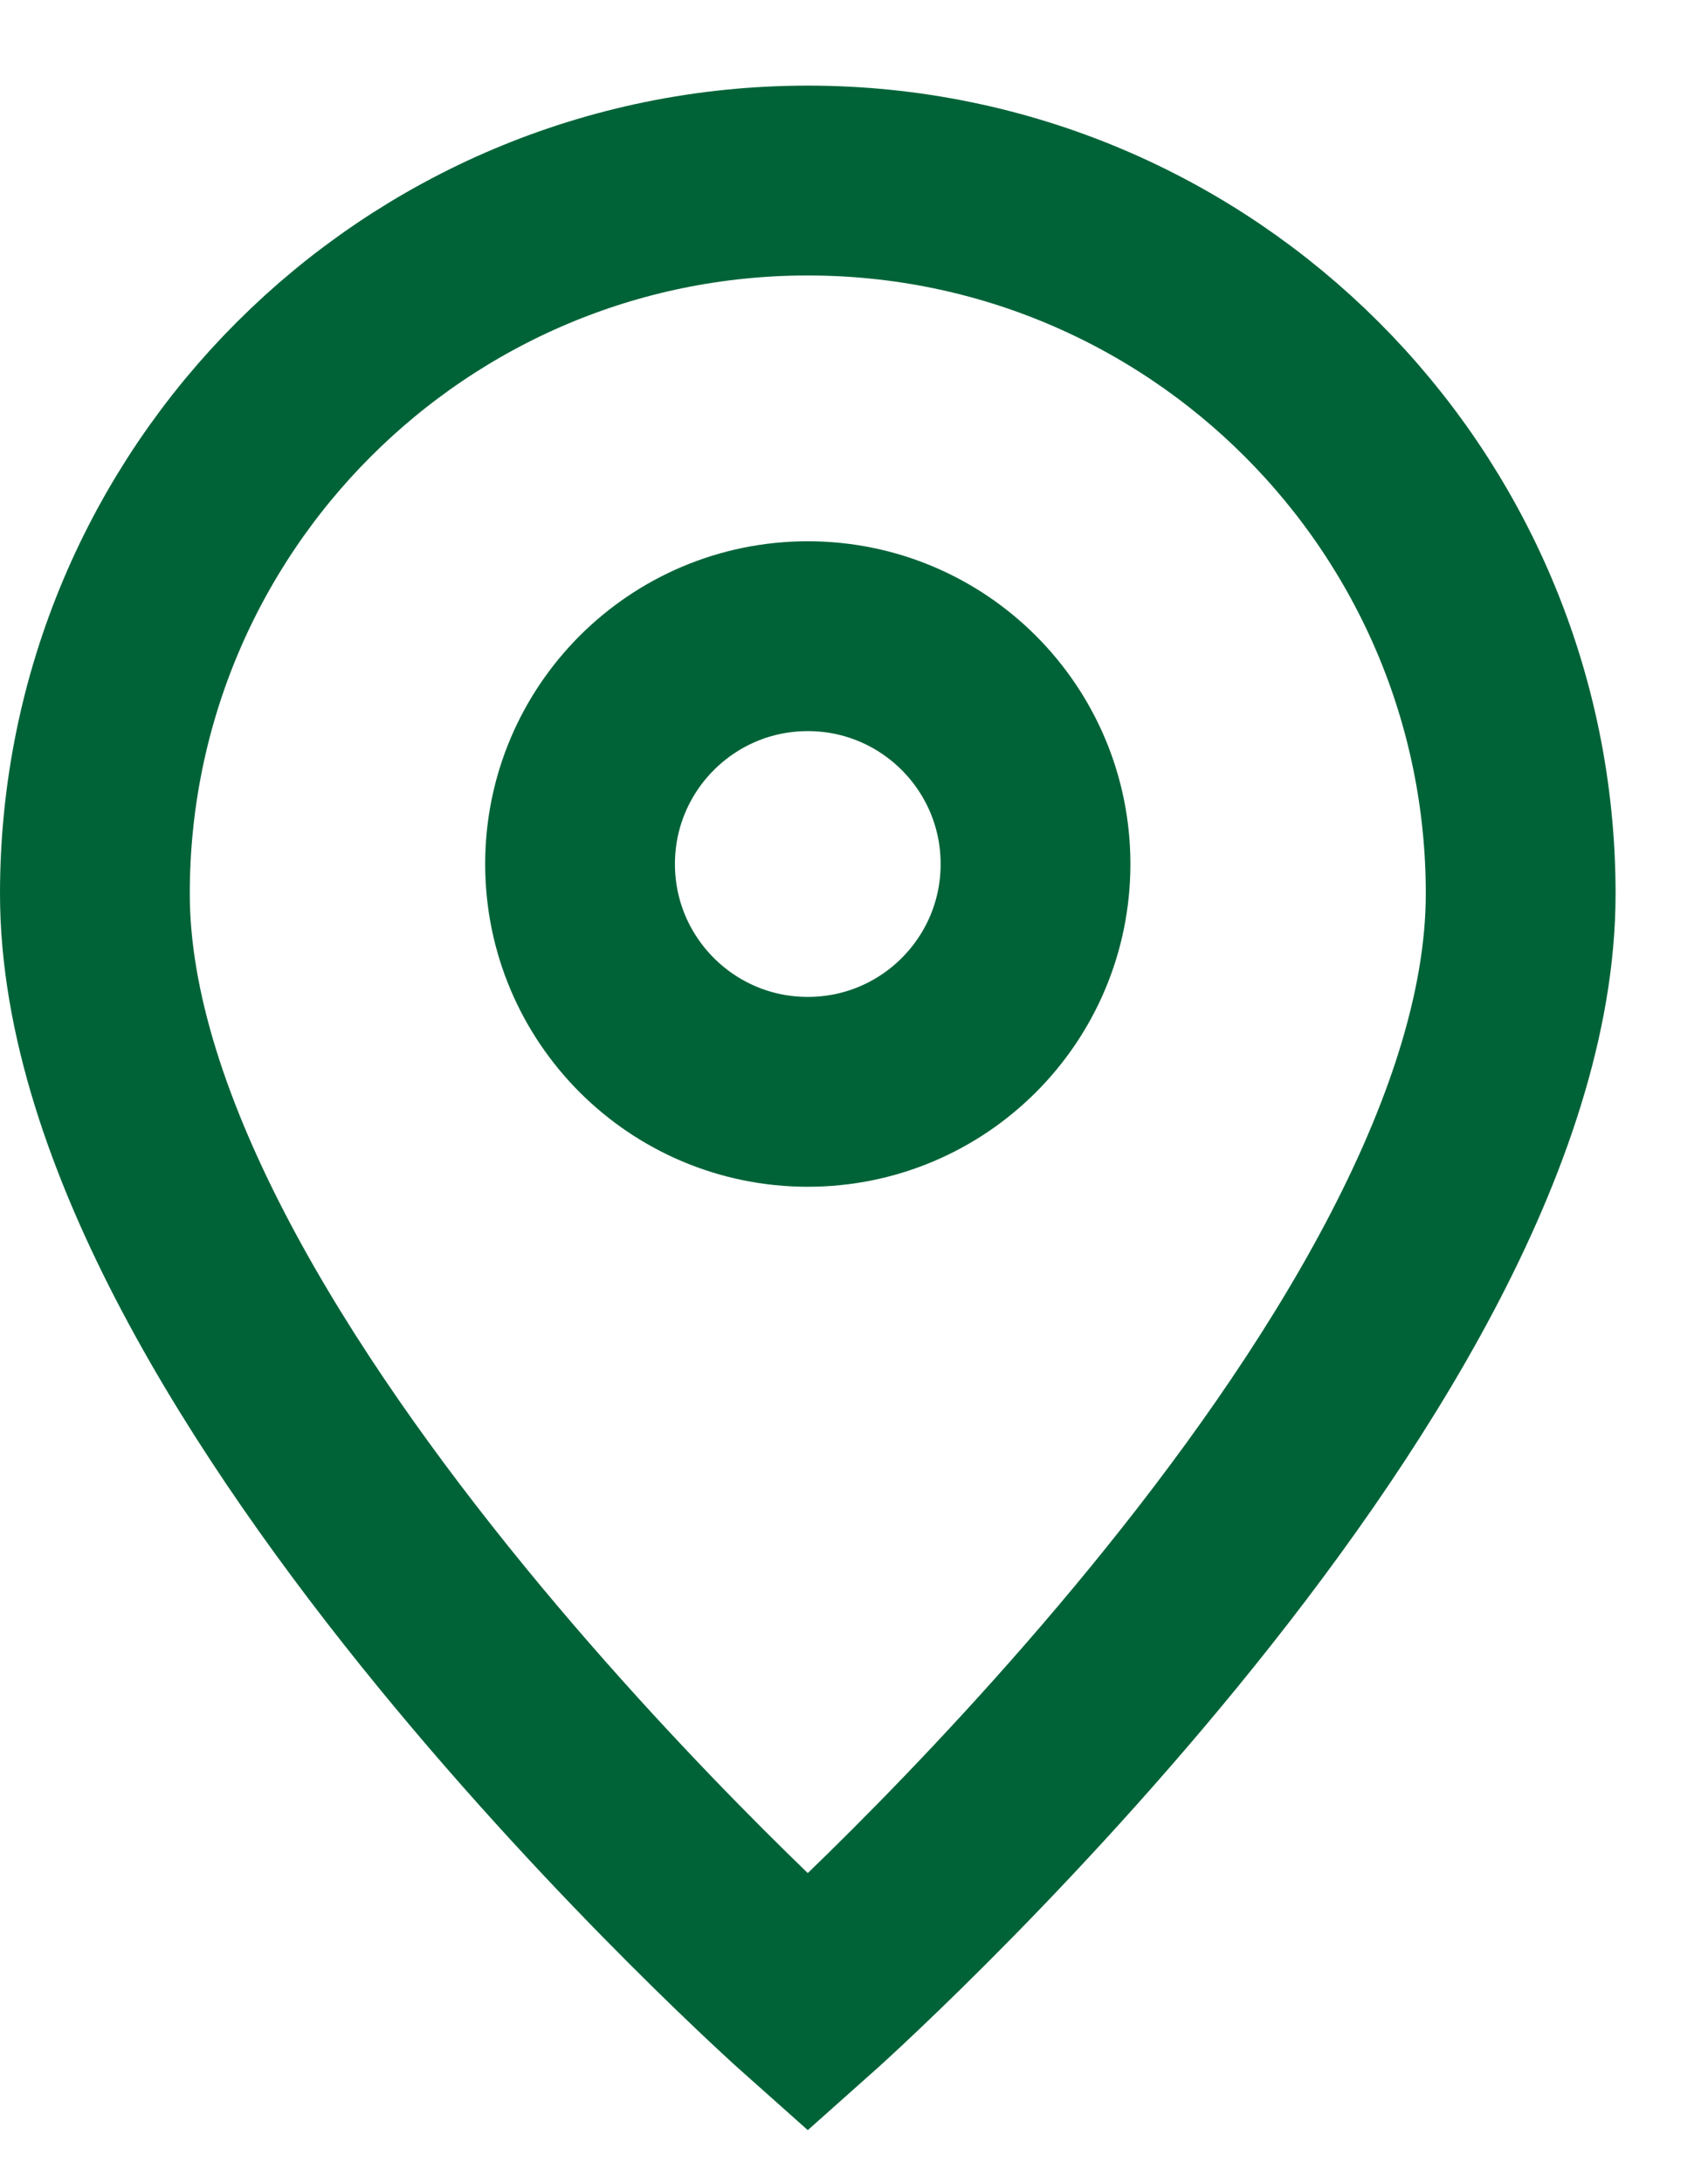
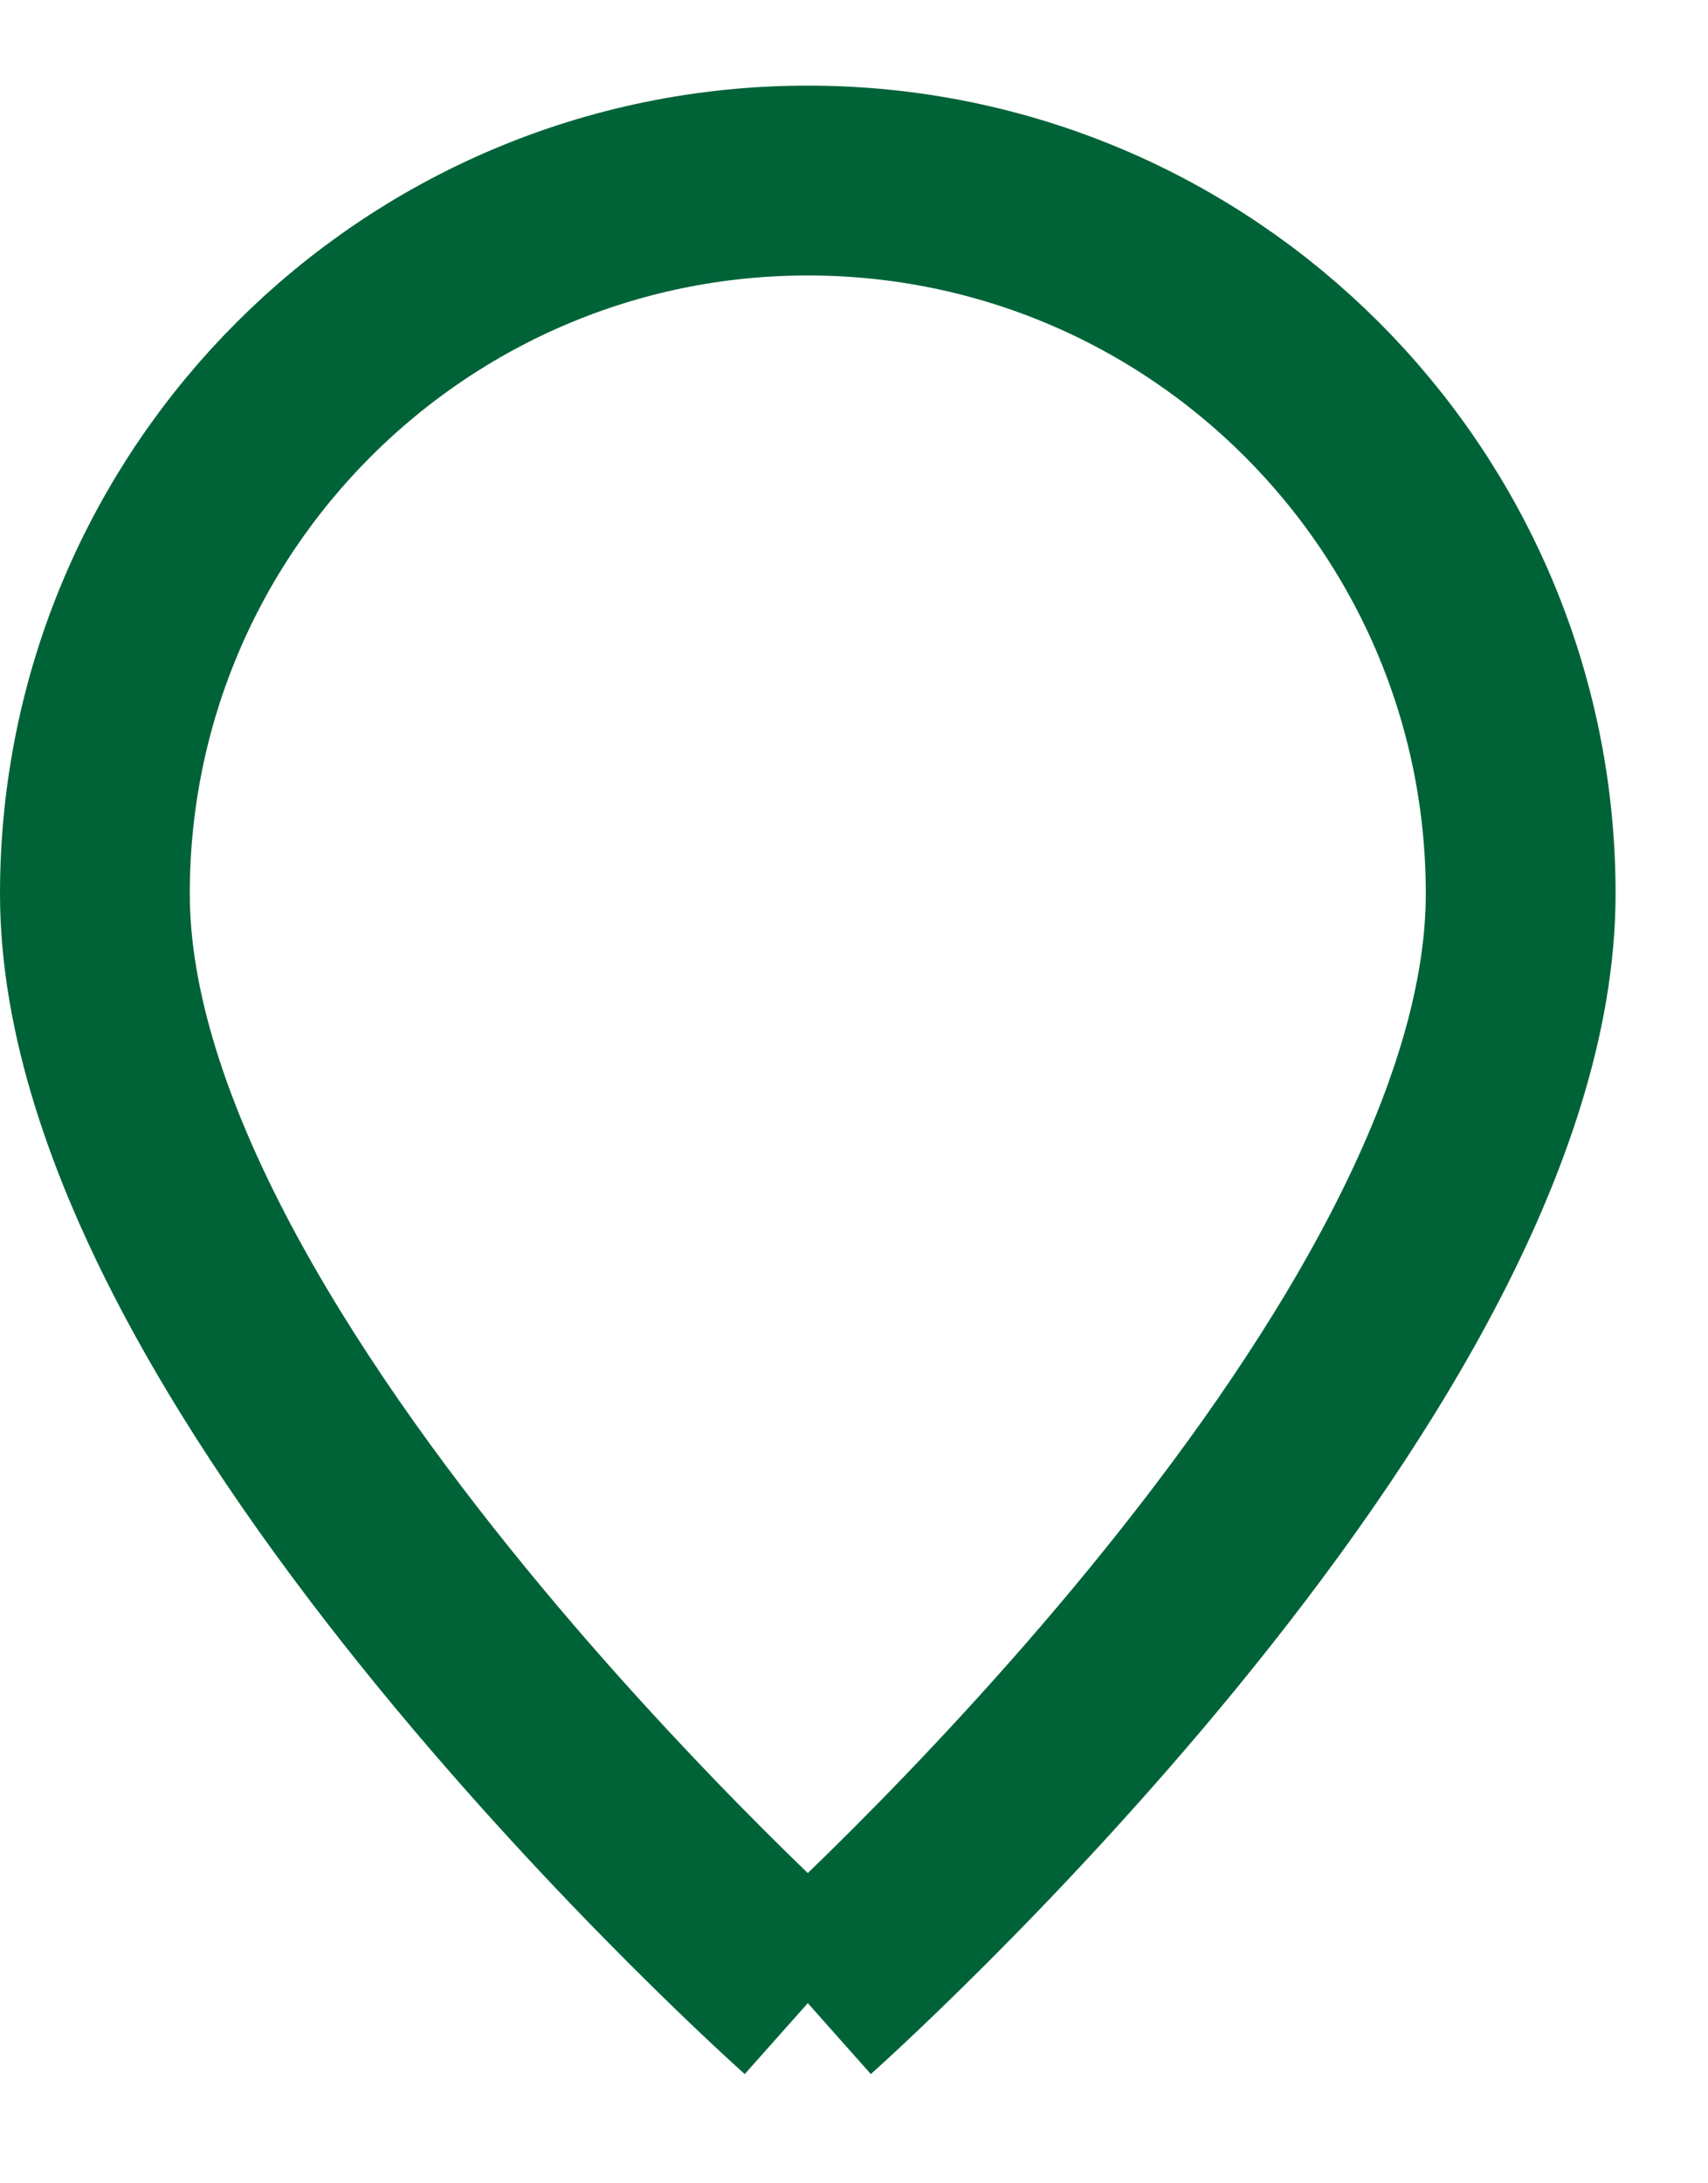
<svg xmlns="http://www.w3.org/2000/svg" width="18" height="23" viewBox="0 0 18 23" fill="none">
-   <path d="M8.513 21.102C8.513 21.102 16.026 14.424 16.026 9.415C16.026 5.266 12.662 1.902 8.513 1.902C4.364 1.902 1 5.266 1 9.415C1 14.424 8.513 21.102 8.513 21.102Z" stroke="#006338" stroke-width="2" />
-   <path d="M10.913 9.102C10.913 10.428 9.839 11.502 8.513 11.502C7.188 11.502 6.113 10.428 6.113 9.102C6.113 7.777 7.188 6.702 8.513 6.702C9.839 6.702 10.913 7.777 10.913 9.102Z" stroke="#006338" stroke-width="2" />
+   <path d="M8.513 21.102C8.513 21.102 16.026 14.424 16.026 9.415C16.026 5.266 12.662 1.902 8.513 1.902C4.364 1.902 1 5.266 1 9.415C1 14.424 8.513 21.102 8.513 21.102" stroke="#006338" stroke-width="2" />
</svg>